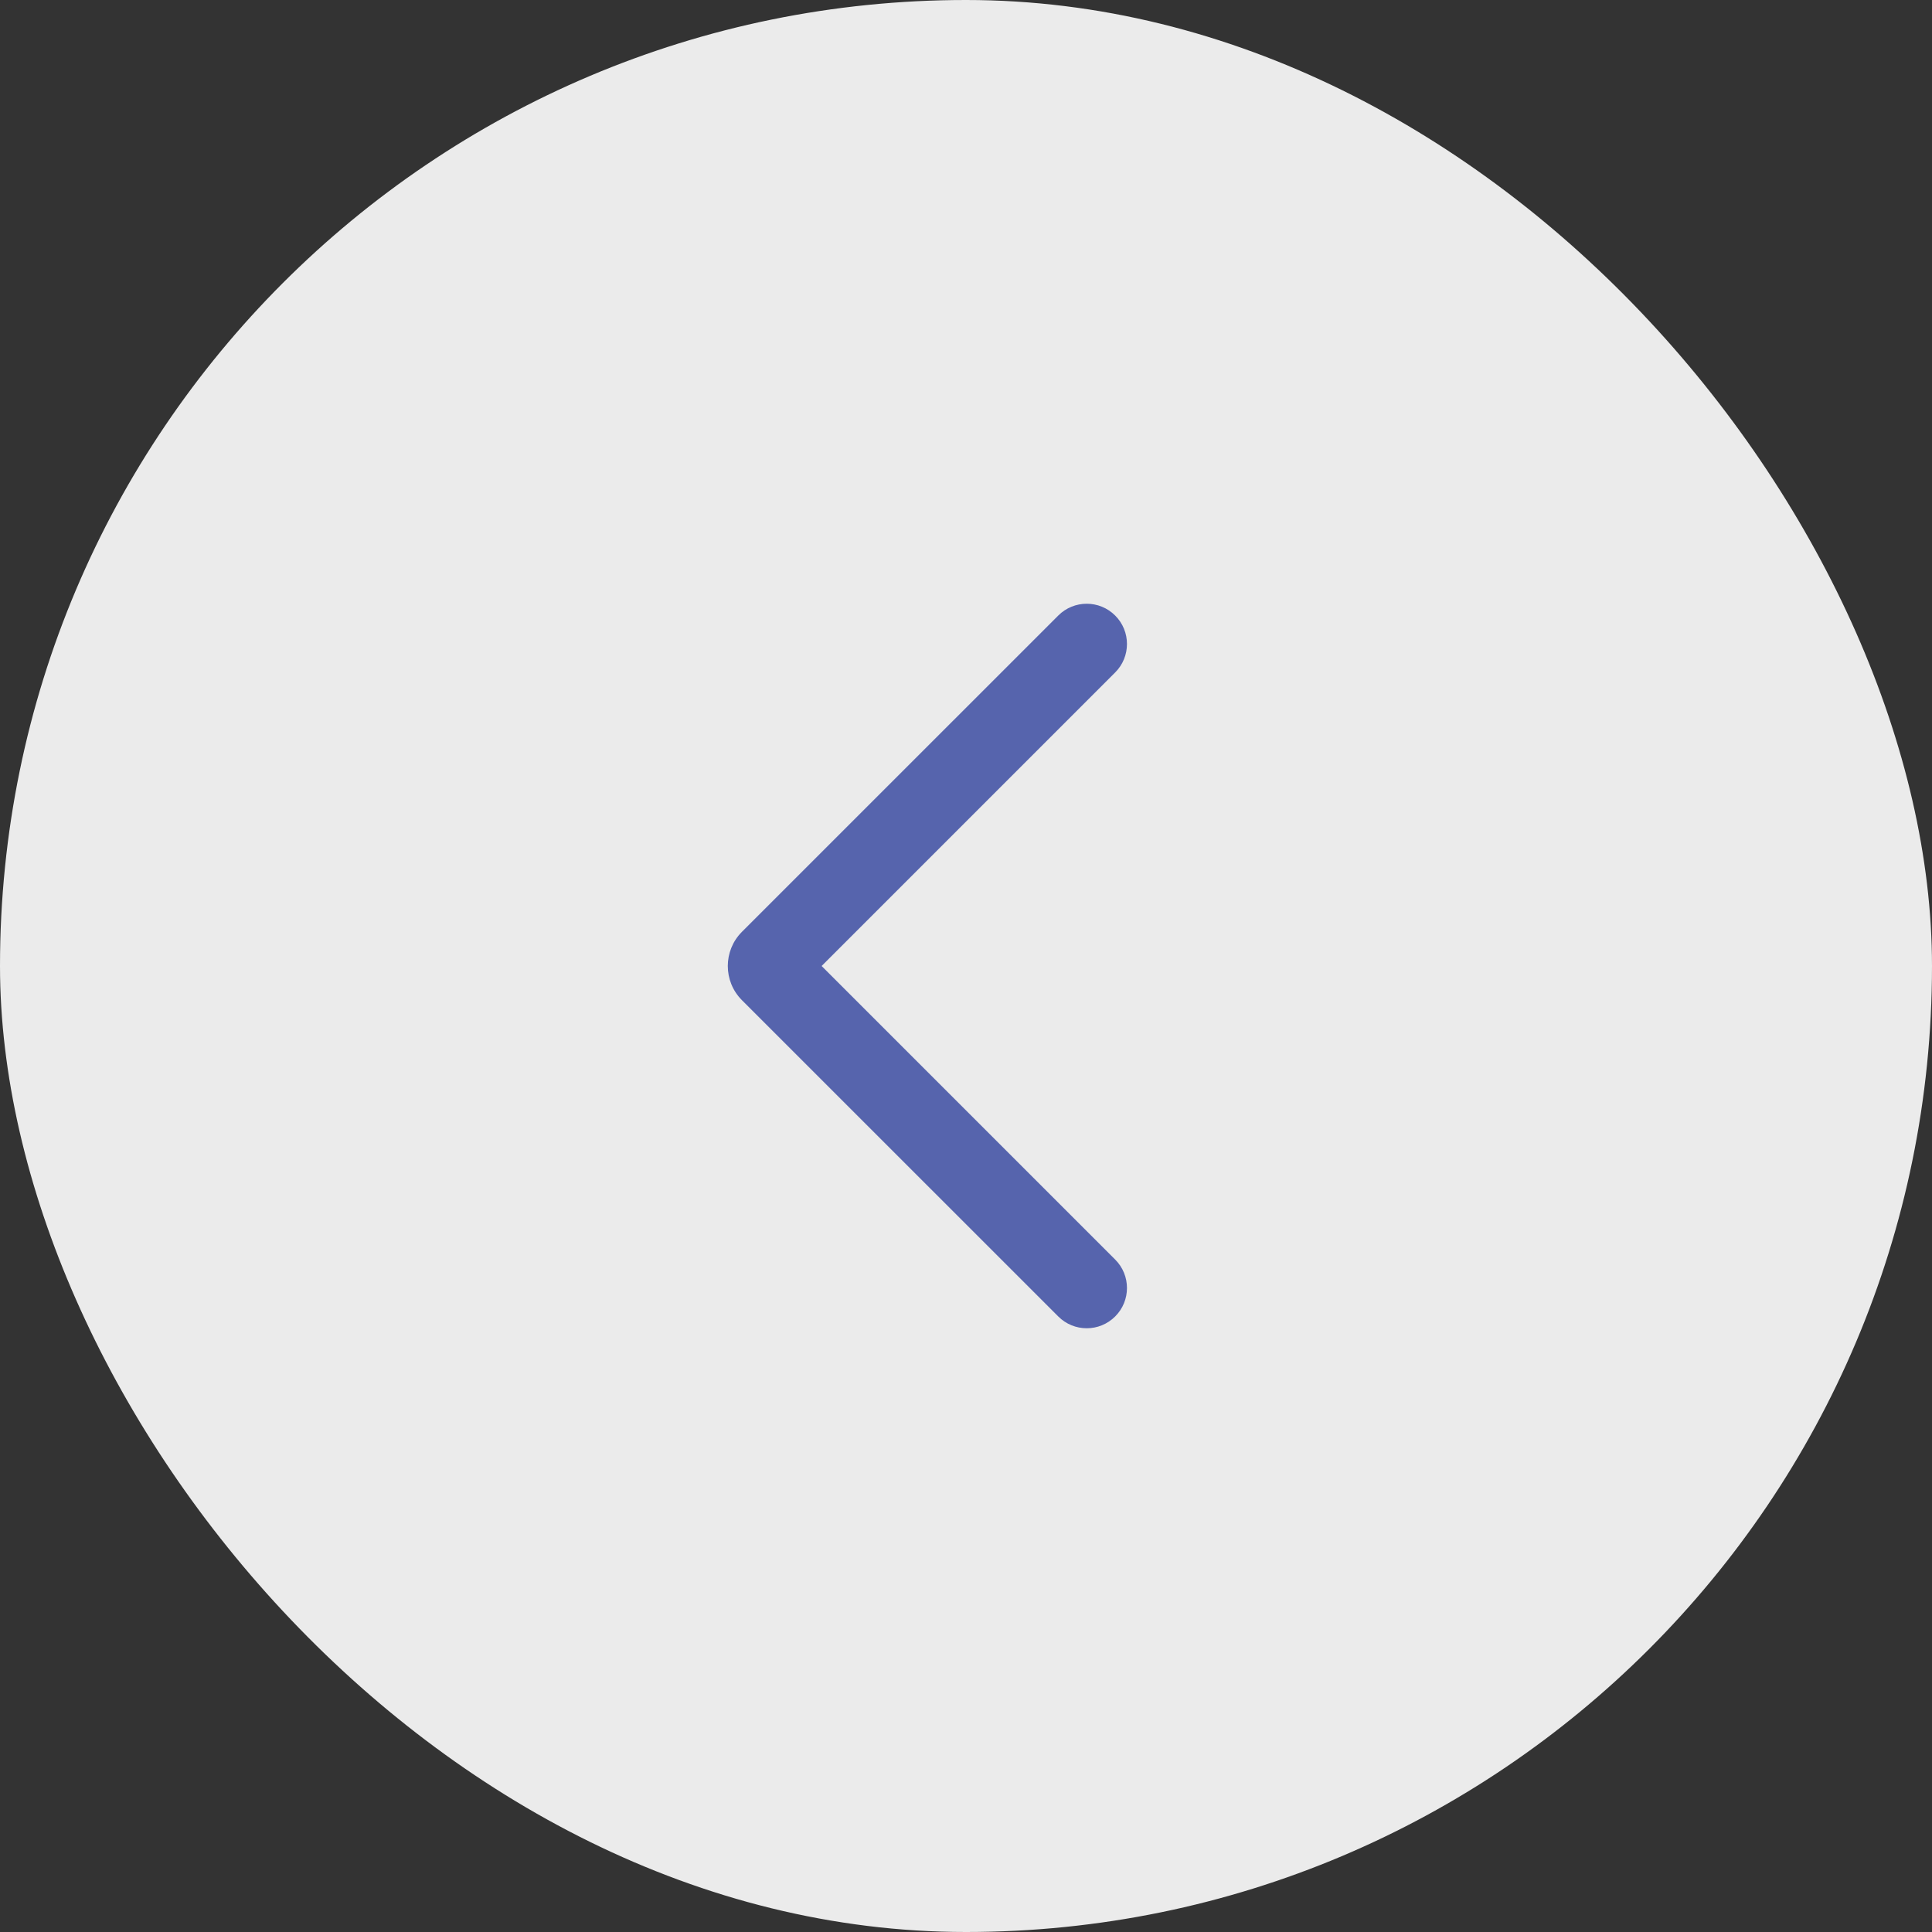
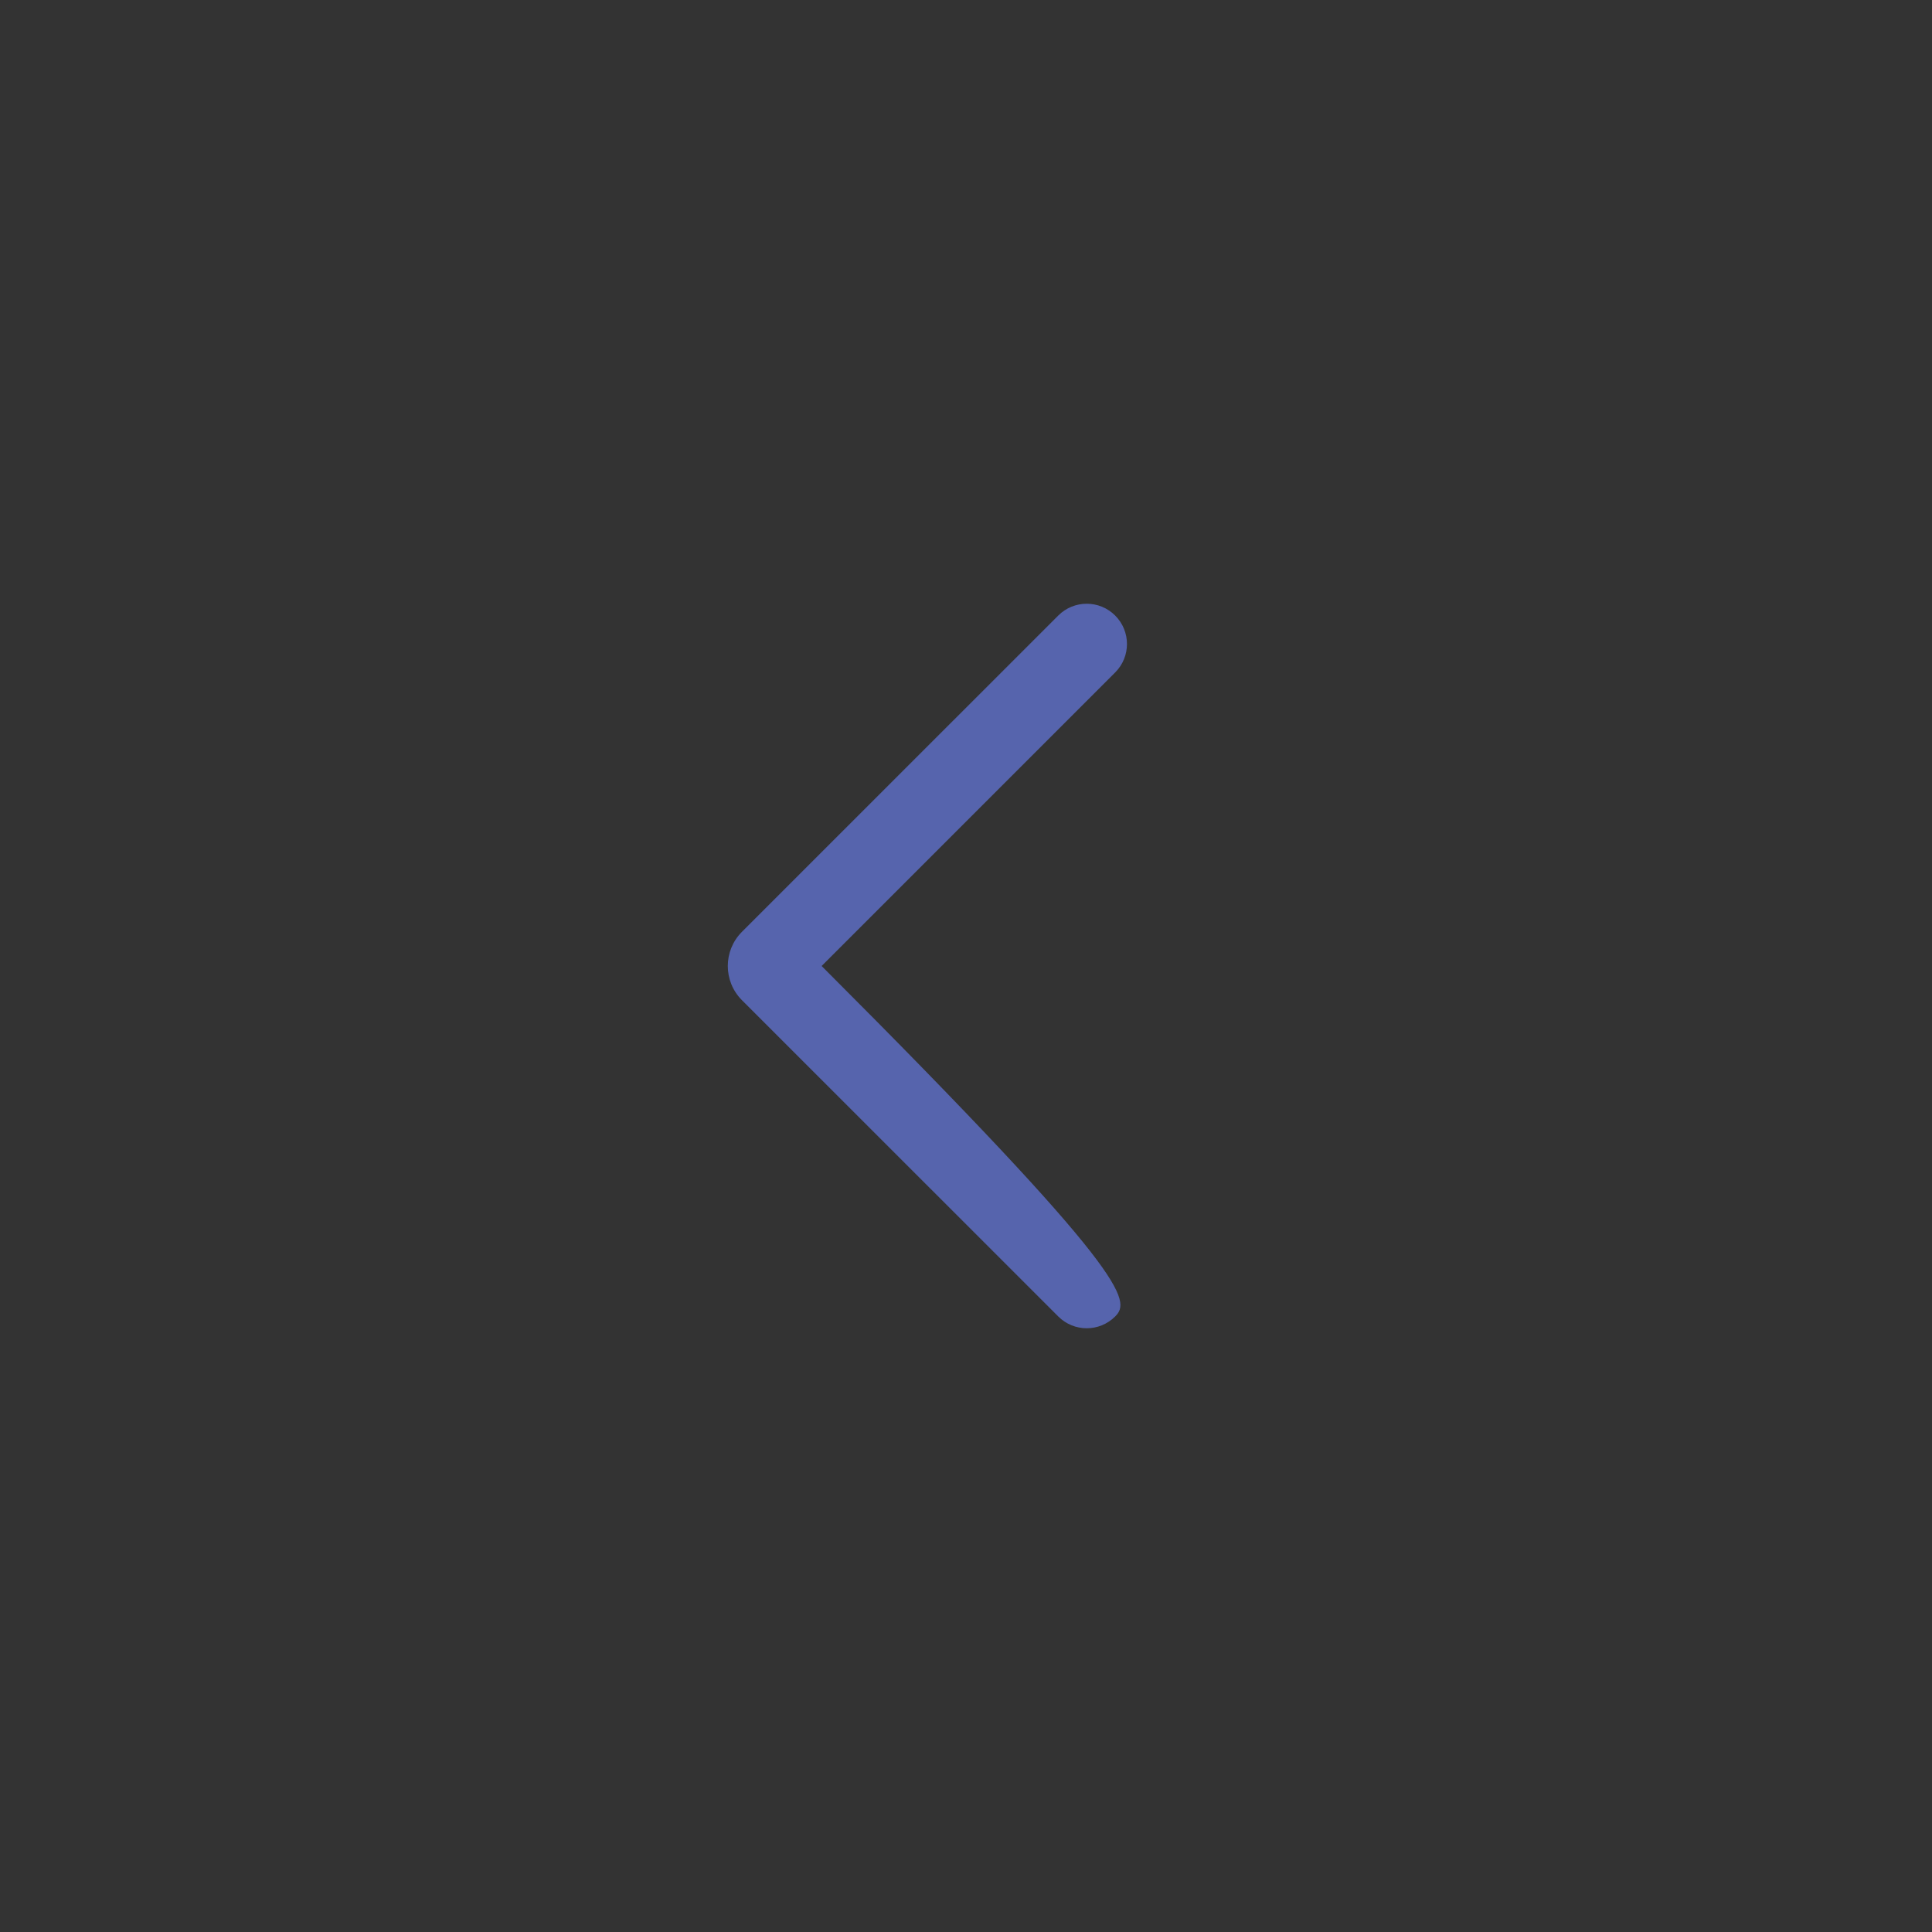
<svg xmlns="http://www.w3.org/2000/svg" width="48" height="48" viewBox="0 0 48 48" fill="none">
  <rect x="0" y="0" width="48" height="48" fill="#333333" stroke="none" />
-   <rect width="48" height="48" rx="24" fill="#EBEBEB" />
-   <path fill-rule="evenodd" clip-rule="evenodd" d="M20.413 24L27.706 31.293C28.097 31.683 28.097 32.317 27.706 32.707C27.316 33.098 26.683 33.098 26.292 32.707L18.433 24.849C17.965 24.38 17.965 23.62 18.433 23.151L26.292 15.293C26.683 14.902 27.316 14.902 27.706 15.293C28.097 15.683 28.097 16.317 27.706 16.707L20.413 24Z" fill="#5664AD" />
+   <path fill-rule="evenodd" clip-rule="evenodd" d="M20.413 24C28.097 31.683 28.097 32.317 27.706 32.707C27.316 33.098 26.683 33.098 26.292 32.707L18.433 24.849C17.965 24.38 17.965 23.62 18.433 23.151L26.292 15.293C26.683 14.902 27.316 14.902 27.706 15.293C28.097 15.683 28.097 16.317 27.706 16.707L20.413 24Z" fill="#5664AD" />
</svg>